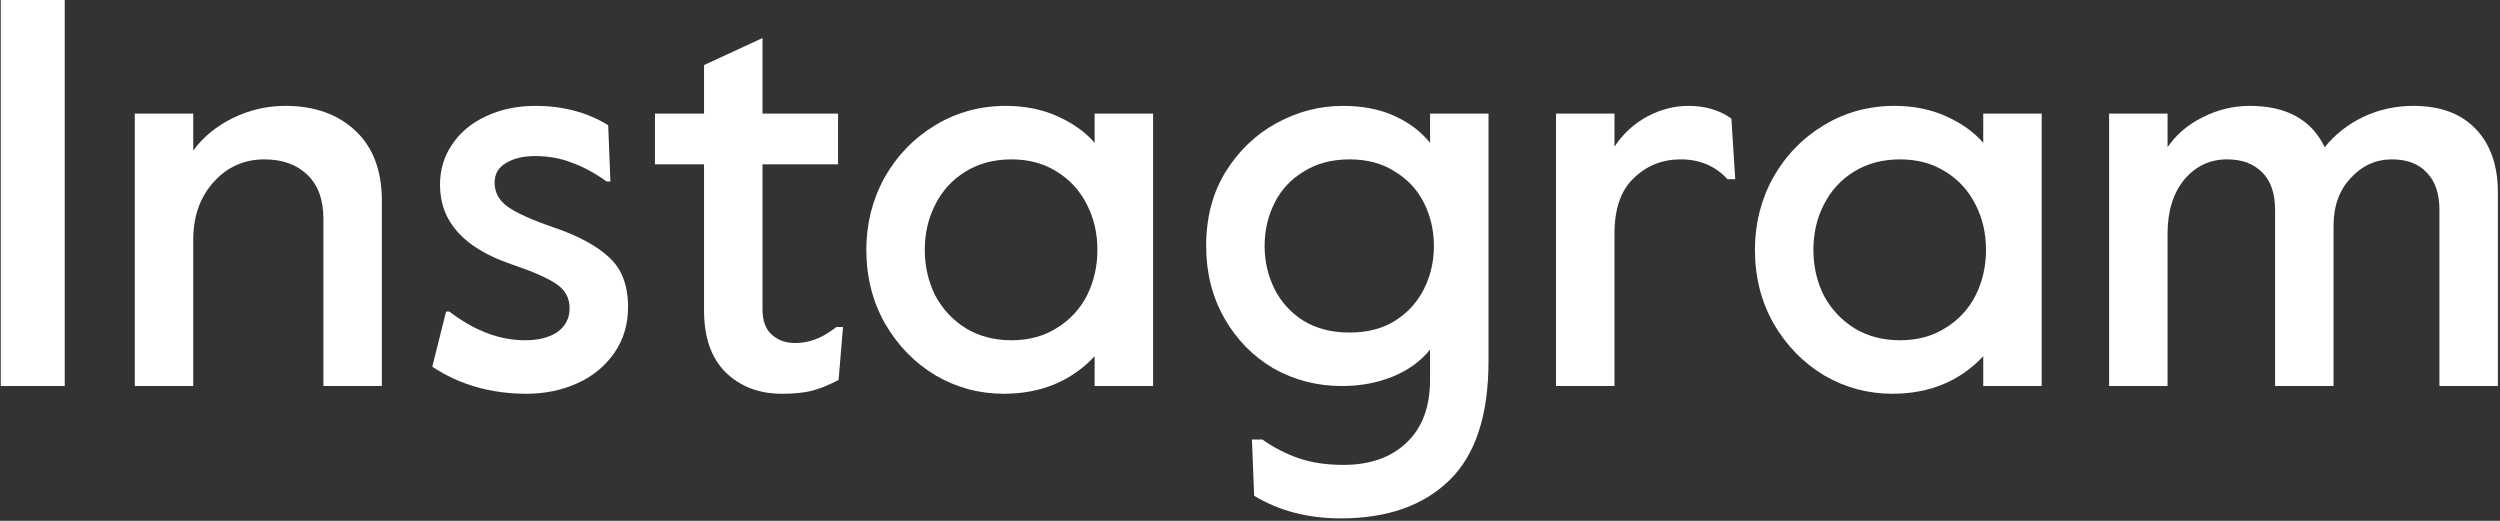
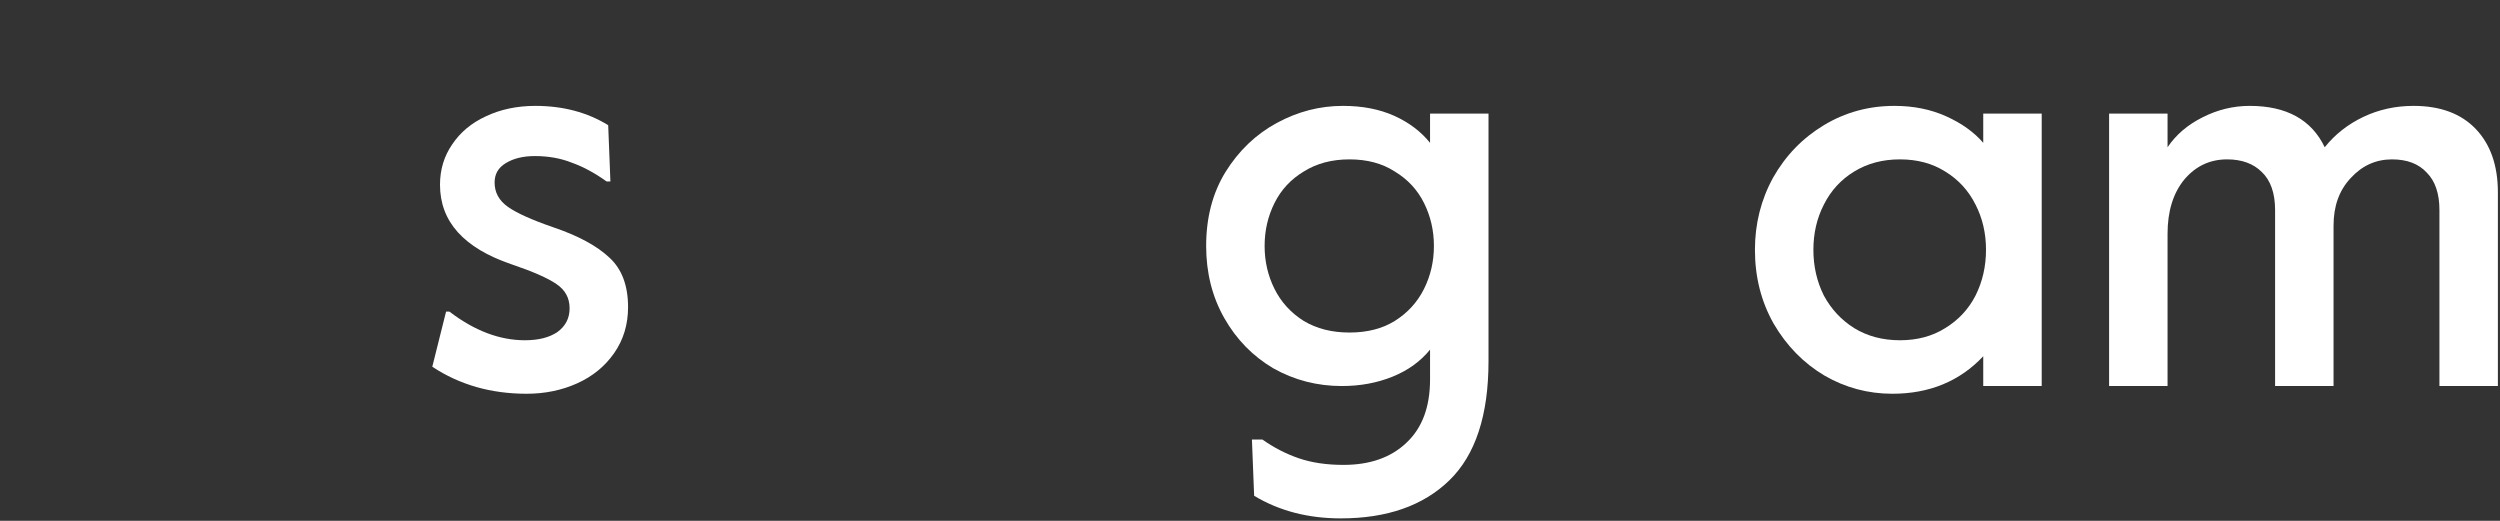
<svg xmlns="http://www.w3.org/2000/svg" width="408" height="85" viewBox="0 0 408 85" fill="none">
  <rect x="0" y="0" width="408" height="85" fill="#333333" stroke="none" />
  <path d="M344.205 18.54H353.745V24.03C355.125 21.99 357.015 20.37 359.415 19.17C361.875 17.91 364.455 17.28 367.155 17.28C373.155 17.28 377.235 19.53 379.395 24.03C381.075 21.93 383.175 20.28 385.695 19.08C388.215 17.88 390.945 17.28 393.885 17.28C398.265 17.28 401.655 18.54 404.055 21.06C406.455 23.58 407.655 27.03 407.655 31.41V63H398.115V34.29C398.115 31.59 397.425 29.55 396.045 28.17C394.725 26.73 392.835 26.01 390.375 26.01C387.735 26.01 385.485 27.03 383.625 29.07C381.765 31.05 380.835 33.63 380.835 36.81V63H371.295V34.29C371.295 31.53 370.575 29.46 369.135 28.08C367.755 26.7 365.865 26.01 363.465 26.01C360.645 26.01 358.305 27.12 356.445 29.34C354.645 31.56 353.745 34.5 353.745 38.16V63H344.205V18.54Z" fill="white" />
  <path d="M308.816 64.26C304.856 64.26 301.166 63.27 297.746 61.29C294.326 59.25 291.566 56.43 289.466 52.83C287.426 49.23 286.406 45.21 286.406 40.77C286.406 36.51 287.396 32.58 289.376 28.98C291.416 25.38 294.176 22.53 297.656 20.43C301.136 18.33 304.976 17.28 309.176 17.28C312.296 17.28 315.116 17.85 317.636 18.99C320.156 20.13 322.166 21.57 323.666 23.31V18.54H333.206V63H323.666V58.14C319.826 62.22 314.876 64.26 308.816 64.26ZM310.076 55.53C312.896 55.53 315.356 54.87 317.456 53.55C319.616 52.23 321.266 50.46 322.406 48.24C323.546 45.96 324.116 43.47 324.116 40.77C324.116 38.07 323.546 35.61 322.406 33.39C321.266 31.11 319.616 29.31 317.456 27.99C315.356 26.67 312.896 26.01 310.076 26.01C307.256 26.01 304.766 26.67 302.606 27.99C300.446 29.31 298.796 31.11 297.656 33.39C296.516 35.61 295.946 38.07 295.946 40.77C295.946 43.47 296.516 45.96 297.656 48.24C298.856 50.46 300.506 52.23 302.606 53.55C304.766 54.87 307.256 55.53 310.076 55.53Z" fill="white" />
-   <path d="M253.941 18.54H263.481V23.94C264.921 21.78 266.721 20.13 268.881 18.99C271.041 17.85 273.261 17.28 275.541 17.28C278.301 17.28 280.641 17.97 282.561 19.35L283.191 29.25H281.931C279.951 27.09 277.401 26.01 274.281 26.01C271.281 26.01 268.731 27.03 266.631 29.07C264.531 31.05 263.481 34.08 263.481 38.16V63H253.941V18.54Z" fill="white" />
  <path d="M218.805 84.6C213.465 84.6 208.755 83.37 204.675 80.91L204.315 71.73H206.025C207.885 73.05 209.865 74.07 211.965 74.79C214.065 75.51 216.495 75.87 219.255 75.87C223.575 75.87 226.995 74.67 229.515 72.27C232.095 69.87 233.385 66.42 233.385 61.92V57.06C231.825 58.98 229.785 60.45 227.265 61.47C224.745 62.49 221.985 63 218.985 63C214.965 63 211.245 62.04 207.825 60.12C204.465 58.14 201.795 55.41 199.815 51.93C197.835 48.45 196.845 44.52 196.845 40.14C196.845 35.52 197.895 31.5 199.995 28.08C202.155 24.6 204.945 21.93 208.365 20.07C211.785 18.21 215.385 17.28 219.165 17.28C222.345 17.28 225.135 17.82 227.535 18.9C229.935 19.98 231.885 21.45 233.385 23.31V18.54H242.925V58.95C242.925 67.77 240.795 74.25 236.535 78.39C232.275 82.53 226.365 84.6 218.805 84.6ZM220.245 54.27C223.125 54.27 225.585 53.64 227.625 52.38C229.725 51.06 231.315 49.32 232.395 47.16C233.475 45 234.015 42.66 234.015 40.14C234.015 37.62 233.475 35.28 232.395 33.12C231.315 30.96 229.725 29.25 227.625 27.99C225.585 26.67 223.125 26.01 220.245 26.01C217.365 26.01 214.875 26.67 212.775 27.99C210.675 29.25 209.085 30.96 208.005 33.12C206.925 35.28 206.385 37.62 206.385 40.14C206.385 42.66 206.925 45 208.005 47.16C209.085 49.32 210.675 51.06 212.775 52.38C214.875 53.64 217.365 54.27 220.245 54.27Z" fill="white" />
-   <path d="M163.796 64.26C159.836 64.26 156.146 63.27 152.726 61.29C149.306 59.25 146.546 56.43 144.446 52.83C142.406 49.23 141.386 45.21 141.386 40.77C141.386 36.51 142.376 32.58 144.356 28.98C146.396 25.38 149.156 22.53 152.636 20.43C156.116 18.33 159.956 17.28 164.156 17.28C167.276 17.28 170.096 17.85 172.616 18.99C175.136 20.13 177.146 21.57 178.646 23.31V18.54H188.186V63H178.646V58.14C174.806 62.22 169.856 64.26 163.796 64.26ZM165.056 55.53C167.876 55.53 170.336 54.87 172.436 53.55C174.596 52.23 176.246 50.46 177.386 48.24C178.526 45.96 179.096 43.47 179.096 40.77C179.096 38.07 178.526 35.61 177.386 33.39C176.246 31.11 174.596 29.31 172.436 27.99C170.336 26.67 167.876 26.01 165.056 26.01C162.236 26.01 159.746 26.67 157.586 27.99C155.426 29.31 153.776 31.11 152.636 33.39C151.496 35.61 150.926 38.07 150.926 40.77C150.926 43.47 151.496 45.96 152.636 48.24C153.836 50.46 155.486 52.23 157.586 53.55C159.746 54.87 162.236 55.53 165.056 55.53Z" fill="white" />
-   <path d="M127.589 64.26C123.869 64.26 120.809 63.09 118.409 60.75C116.069 58.41 114.899 55.05 114.899 50.67V26.82H106.889V18.54H114.899V10.62L124.439 6.21V18.54H136.769V26.82H124.439V50.49C124.439 52.35 124.949 53.73 125.969 54.63C126.989 55.53 128.249 55.98 129.749 55.98C130.829 55.98 131.879 55.8 132.899 55.44C133.979 55.08 135.179 54.39 136.499 53.37H137.579L136.859 62.01C135.119 62.91 133.619 63.51 132.359 63.81C131.099 64.11 129.509 64.26 127.589 64.26Z" fill="white" />
  <path d="M85.939 64.26C80.118 64.26 74.989 62.79 70.549 59.85L72.799 50.85H73.338C77.418 53.97 81.528 55.53 85.668 55.53C87.888 55.53 89.659 55.08 90.978 54.18C92.299 53.22 92.959 51.93 92.959 50.31C92.959 48.63 92.239 47.31 90.799 46.35C89.418 45.39 86.959 44.31 83.418 43.11C75.678 40.47 71.808 36.15 71.808 30.15C71.808 27.69 72.469 25.5 73.788 23.58C75.109 21.6 76.939 20.07 79.278 18.99C81.678 17.85 84.379 17.28 87.379 17.28C91.879 17.28 95.838 18.33 99.258 20.43L99.618 29.61H98.989C97.069 28.23 95.178 27.21 93.319 26.55C91.519 25.83 89.508 25.47 87.288 25.47C85.368 25.47 83.778 25.86 82.519 26.64C81.319 27.36 80.719 28.41 80.719 29.79C80.719 31.41 81.439 32.73 82.879 33.75C84.319 34.77 86.778 35.88 90.258 37.08C94.338 38.46 97.398 40.11 99.439 42.03C101.479 43.89 102.499 46.59 102.499 50.13C102.499 52.95 101.749 55.44 100.249 57.6C98.749 59.76 96.739 61.41 94.219 62.55C91.698 63.69 88.939 64.26 85.939 64.26Z" fill="white" />
-   <path d="M21.998 18.54H31.538V24.57C33.158 22.35 35.318 20.58 38.018 19.26C40.718 17.94 43.568 17.28 46.568 17.28C51.308 17.28 55.118 18.63 57.998 21.33C60.878 24.03 62.318 27.84 62.318 32.76V63H52.778V35.64C52.778 32.58 51.908 30.21 50.168 28.53C48.428 26.85 46.088 26.01 43.148 26.01C39.848 26.01 37.088 27.24 34.868 29.7C32.648 32.16 31.538 35.31 31.538 39.15V63H21.998V18.54Z" fill="white" />
-   <path d="M0.124 0H10.563V63H0.124V0Z" fill="white" />
</svg>